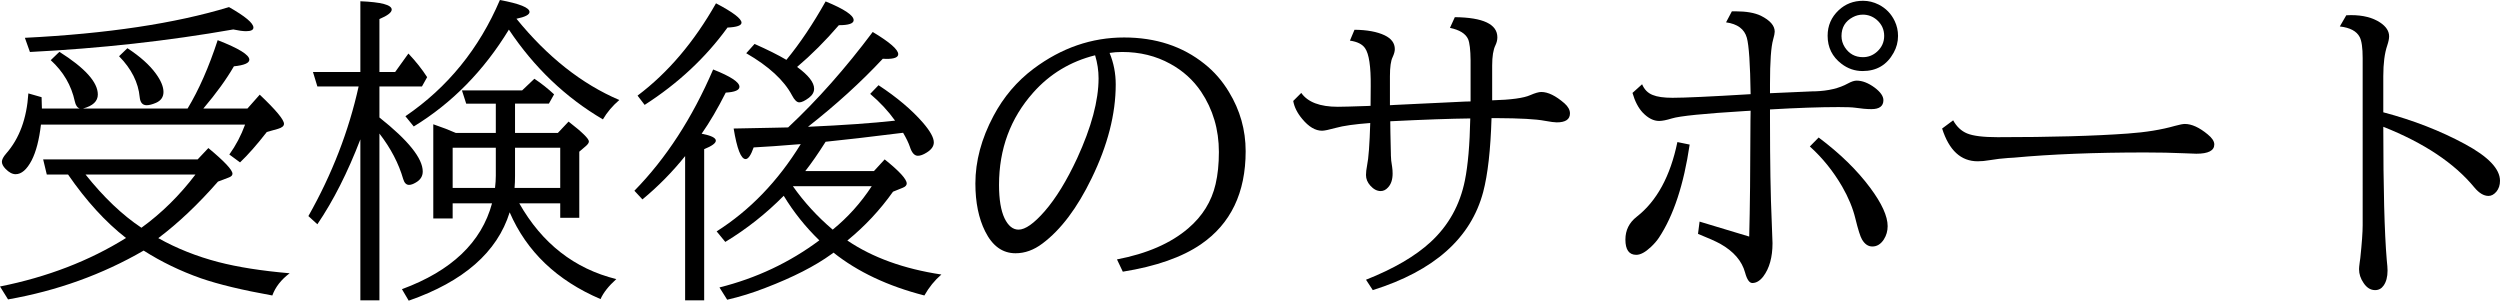
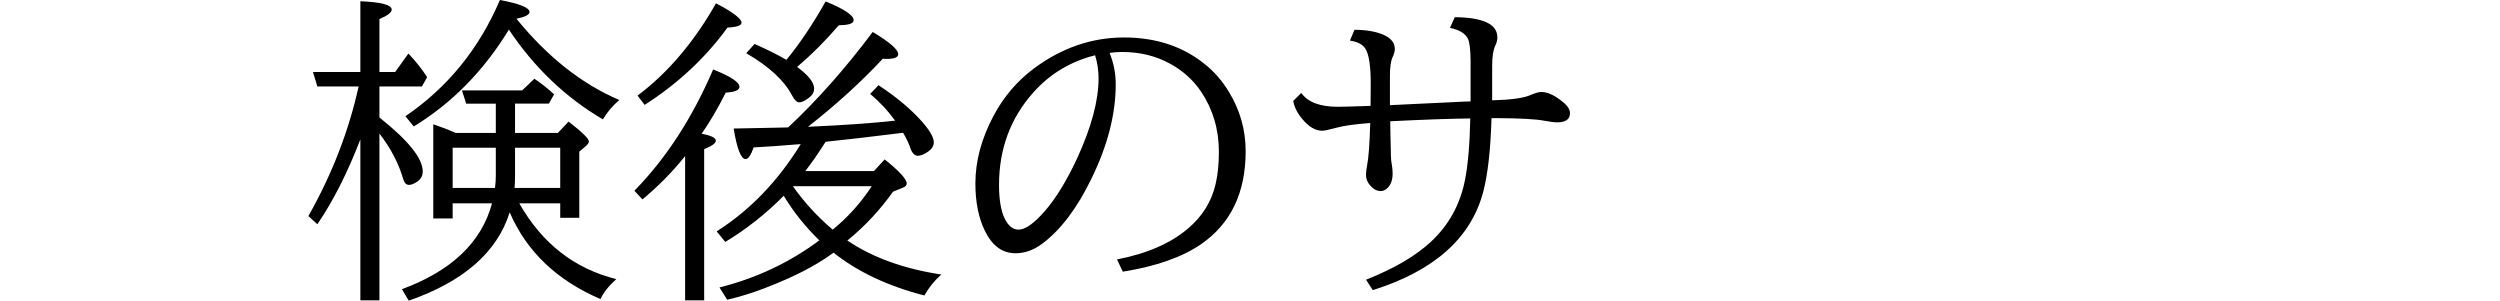
<svg xmlns="http://www.w3.org/2000/svg" id="a" width="395.275" height="47.539" viewBox="0 0 395.275 47.539">
-   <path d="M19.922,37.628c-3.237-2.523-6.292-5.868-9.164-10.036h-3.361l-.573-2.391h24.43l1.693-1.793c2.54,2.108,3.81,3.462,3.81,4.06,0,.266-.216.473-.647.622l-1.644.623c-3.121,3.569-6.267,6.549-9.438,8.939,2.904,1.628,6.076,2.889,9.513,3.786,3.071.797,6.823,1.386,11.256,1.768-1.345,1.013-2.258,2.183-2.739,3.512-4.731-.848-8.492-1.752-11.281-2.715-3.254-1.146-6.275-2.606-9.064-4.383-6.541,3.785-13.688,6.358-21.44,7.72l-1.271-2.042c7.471-1.494,14.111-4.051,19.922-7.67ZM6.475,19.698c-.282,2.407-.771,4.292-1.469,5.653-.764,1.461-1.61,2.191-2.54,2.191-.515,0-1.046-.282-1.594-.847-.383-.398-.573-.771-.573-1.12s.225-.78.673-1.295c2.092-2.375,3.262-5.545,3.511-9.513l2.092.598c.033.697.05,1.295.05,1.793h5.977c-.382-.133-.639-.506-.771-1.121-.548-2.54-1.818-4.715-3.811-6.524l1.37-1.32c4.05,2.557,6.076,4.806,6.076,6.749,0,1.062-.781,1.802-2.341,2.216h16.535c1.776-2.938,3.361-6.541,4.756-10.808,3.337,1.295,5.006,2.325,5.006,3.088,0,.532-.813.88-2.44,1.046-1.18,2.042-2.789,4.267-4.831,6.674h6.973l1.942-2.191c2.556,2.424,3.835,3.959,3.835,4.607,0,.349-.315.614-.946.797l-1.769.498c-1.561,2.009-2.972,3.611-4.233,4.807l-1.693-1.245c1.029-1.428,1.859-3.005,2.49-4.732H6.475ZM3.935,5.977c12.999-.647,23.757-2.266,32.273-4.856,2.573,1.461,3.86,2.54,3.86,3.237,0,.382-.391.573-1.171.573-.481,0-1.154-.091-2.017-.274-10.31,1.81-21.026,2.997-32.149,3.561l-.797-2.241ZM22.362,36.009c3.188-2.307,6.035-5.113,8.542-8.417H13.522c2.872,3.603,5.818,6.409,8.84,8.417ZM20.146,7.62c2.008,1.312,3.511,2.656,4.507,4.034.797,1.096,1.195,2.059,1.195,2.889,0,.797-.398,1.37-1.195,1.718-.581.249-1.07.374-1.469.374-.647,0-1.013-.423-1.096-1.27-.216-2.324-1.304-4.482-3.263-6.475l1.32-1.27Z" />
  <path d="M56.703,13.671h-6.524l-.697-2.291h7.495V.199c3.304.133,4.956.573,4.956,1.32,0,.448-.647.946-1.942,1.494v8.367h2.49l2.092-2.914c1.179,1.245,2.166,2.49,2.963,3.735l-.821,1.469h-6.724v4.906c4.565,3.62,6.848,6.467,6.848,8.542,0,.747-.365,1.328-1.096,1.743-.415.249-.771.373-1.07.373-.433,0-.739-.307-.922-.921-.714-2.474-1.967-4.873-3.76-7.197v26.372h-3.014v-25.451c-2.009,5.23-4.274,9.704-6.798,13.422l-1.42-1.295c3.735-6.607,6.384-13.438,7.944-20.495ZM88.578,32.149h-6.475c3.602,6.342,8.716,10.334,15.34,11.979-1.229,1.111-2.059,2.166-2.49,3.162-6.907-2.955-11.696-7.529-14.369-13.722-1.959,6.292-7.28,10.949-15.962,13.971l-1.071-1.817c7.836-2.889,12.584-7.413,14.244-13.572h-6.226v2.391h-3.062v-14.892c1.41.482,2.598.938,3.561,1.37h6.325v-4.632h-4.682l-.672-2.092h9.513l1.942-1.843c1.096.731,2.133,1.553,3.112,2.465l-.821,1.469h-5.354v4.632h6.773l1.693-1.793c2.142,1.66,3.213,2.706,3.213,3.138,0,.216-.166.465-.498.747l-1.021.872v10.459h-3.013v-2.291ZM81.655,2.963c4.896,6.026,10.317,10.31,16.261,12.85-1.079.93-1.942,1.951-2.59,3.063-5.91-3.47-10.866-8.201-14.866-14.194-3.969,6.508-8.981,11.613-15.041,15.315l-1.32-1.619c6.674-4.548,11.654-10.674,14.941-18.378,3.121.582,4.682,1.212,4.682,1.893,0,.432-.688.789-2.066,1.071ZM78.269,29.709c.083-.697.124-1.345.124-1.942v-4.408h-6.823v6.351h6.699ZM88.578,29.709v-6.351h-7.147v4.458c0,.681-.024,1.312-.074,1.893h7.222Z" />
  <path d="M110.939,21.142c1.494.283,2.242.647,2.242,1.096,0,.398-.615.847-1.844,1.345v23.907h-3.012v-22.811c-2.027,2.523-4.275,4.806-6.749,6.848l-1.271-1.369c4.996-5.097,9.146-11.489,12.451-19.175,2.771,1.096,4.158,2.009,4.158,2.739,0,.532-.721.838-2.166.921-1.262,2.507-2.531,4.673-3.811,6.5ZM100.805,15.116c4.797-3.602,8.932-8.467,12.402-14.593,2.689,1.411,4.033,2.432,4.033,3.063,0,.448-.738.706-2.217.772-3.453,4.765-7.818,8.84-13.098,12.227l-1.121-1.469ZM133.975,38.026c3.967,2.689,8.924,4.482,14.867,5.379-1.062.913-1.959,2.018-2.689,3.312-5.762-1.479-10.551-3.736-14.369-6.774-.1.084-.199.158-.299.225-2.607,1.893-6.102,3.677-10.484,5.354-1.992.779-4,1.402-6.025,1.867l-1.221-1.942c5.828-1.461,11.09-3.942,15.789-7.446-2.191-2.125-4.068-4.474-5.629-7.047-2.789,2.822-5.869,5.254-9.238,7.296l-1.369-1.668c5.262-3.337,9.693-7.936,13.297-13.796l-.996.075c-2.158.183-4.309.333-6.449.448-.432,1.229-.855,1.843-1.27,1.843-.732,0-1.363-1.61-1.893-4.831,1.576-.016,3.686-.058,6.324-.125l2.291-.05c4.615-4.316,9.072-9.347,13.373-15.091,2.689,1.61,4.033,2.781,4.033,3.511,0,.498-.613.747-1.842.747-.133,0-.332-.008-.598-.025-3.438,3.686-7.381,7.271-11.828,10.758,5.594-.249,10.184-.573,13.77-.971-1.078-1.51-2.391-2.922-3.934-4.233l1.32-1.37c2.92,1.926,5.262,3.901,7.021,5.927,1.146,1.329,1.719,2.366,1.719,3.113,0,.614-.383,1.154-1.146,1.619-.531.332-.988.498-1.369.498-.547,0-.971-.474-1.27-1.42-.217-.631-.572-1.37-1.07-2.216-.117.017-.258.034-.424.05-4.914.614-8.857,1.071-11.828,1.37-1.164,1.843-2.234,3.387-3.213,4.632h10.857l1.693-1.843c2.324,1.859,3.486,3.13,3.486,3.811,0,.282-.209.507-.623.672l-1.543.623c-2.061,2.905-4.467,5.479-7.223,7.72ZM124.338,9.463c2.141-2.606,4.209-5.686,6.201-9.239,2.953,1.212,4.432,2.2,4.432,2.963,0,.532-.781.797-2.34.797-2.127,2.474-4.326,4.673-6.6,6.599,1.793,1.312,2.689,2.457,2.689,3.437,0,.548-.273,1.03-.822,1.444-.646.482-1.154.722-1.52.722-.381,0-.764-.365-1.145-1.096-1.262-2.391-3.678-4.615-7.246-6.674l1.318-1.469c2.092.93,3.77,1.768,5.031,2.515ZM131.658,36.308c2.391-1.942,4.449-4.233,6.176-6.873h-12.475c1.775,2.524,3.875,4.815,6.299,6.873Z" />
  <path d="M176.607,41.015c4.748-.913,8.5-2.549,11.256-4.906,2.258-1.926,3.702-4.258,4.334-6.997.348-1.478.522-3.171.522-5.08,0-3.553-.938-6.732-2.813-9.538-1.246-1.843-2.873-3.312-4.881-4.408-2.259-1.245-4.79-1.868-7.596-1.868-.714,0-1.378.05-1.992.149.647,1.578.971,3.237.971,4.98,0,4.682-1.27,9.629-3.81,14.842-2.274,4.698-4.864,8.135-7.77,10.31-1.361,1.03-2.781,1.544-4.259,1.544-2.059,0-3.66-1.153-4.806-3.461-1.029-2.059-1.544-4.582-1.544-7.57,0-3.536.954-7.098,2.863-10.684,1.594-3.004,3.711-5.495,6.351-7.471,4.399-3.287,9.164-4.931,14.294-4.931,5.014,0,9.255,1.395,12.725,4.184,1.527,1.212,2.814,2.689,3.86,4.433,1.76,2.889,2.64,6.01,2.64,9.363,0,6.574-2.357,11.48-7.072,14.718-2.972,2.042-7.089,3.486-12.352,4.333l-.922-1.942ZM173.146,8.741c-3.901.98-7.164,2.947-9.787,5.902-3.603,4.051-5.403,8.915-5.403,14.593,0,2.291.29,4.051.872,5.279.58,1.195,1.319,1.793,2.216,1.793,1.062,0,2.44-.971,4.134-2.913,1.776-2.042,3.486-4.831,5.13-8.367,2.258-4.915,3.387-9.131,3.387-12.651,0-1.211-.183-2.424-.548-3.636Z" />
  <path d="M232.514,16.037v-6.5c-.017-1.66-.149-2.78-.398-3.362-.398-.863-1.354-1.453-2.863-1.768l.771-1.693c4.482.05,6.724,1.112,6.724,3.188,0,.415-.1.831-.299,1.245-.349.697-.522,1.768-.522,3.212v5.503c2.988-.083,4.996-.357,6.025-.822.764-.332,1.346-.498,1.744-.498,1.062,0,2.282.598,3.66,1.793.581.515.871,1.046.871,1.594,0,.946-.697,1.419-2.092,1.419-.348,0-.979-.083-1.893-.249-1.361-.265-3.901-.407-7.619-.423h-.797c-.15,5.014-.59,8.907-1.32,11.68-1.942,7.305-7.762,12.477-17.457,15.514l-1.07-1.643c4.399-1.744,7.811-3.735,10.234-5.978,2.822-2.605,4.624-5.852,5.404-9.736.481-2.374.764-5.637.847-9.787-3.104.034-7.321.183-12.65.448,0,.697.008,1.312.024,1.843.051,1.976.075,3.097.075,3.362v.174c0,.482.066,1.096.199,1.843.05.333.075.682.075,1.046,0,.963-.25,1.702-.748,2.217-.332.365-.714.548-1.145.548-.582,0-1.13-.29-1.645-.872-.447-.498-.672-1.054-.672-1.668,0-.415.058-.922.174-1.52.232-1.096.398-3.328.498-6.699-2.457.183-4.274.44-5.453.772-1.079.299-1.802.448-2.166.448-1.063,0-2.109-.623-3.139-1.868-.78-.93-1.253-1.876-1.419-2.839l1.271-1.27c1.028,1.461,2.954,2.191,5.777,2.191.68,0,2.224-.041,4.631-.125l.549-.025c0-.315.008-1.345.024-3.088.033-3.121-.266-5.13-.896-6.026-.432-.631-1.229-1.029-2.391-1.195l.722-1.718c1.976.017,3.562.308,4.757.872,1.079.515,1.618,1.245,1.618,2.191,0,.349-.116.772-.348,1.27-.283.564-.424,1.569-.424,3.013v4.582l.896-.05,3.611-.174,3.71-.174,3.61-.174.922-.025Z" />
-   <path d="M265.211,22.462l1.941.398c-.93,6.325-2.548,11.231-4.855,14.718-.332.498-.756.987-1.27,1.469-.881.831-1.652,1.245-2.316,1.245-1.146,0-1.719-.805-1.719-2.415,0-1.478.598-2.681,1.793-3.611,3.171-2.474,5.312-6.408,6.426-11.804ZM268.722,35.038l7.845,2.365c.115-4.316.182-10.442.199-18.378l.024-1.519-.872.05c-6.508.398-10.367.789-11.579,1.17-.863.266-1.536.398-2.017.398-.881,0-1.744-.439-2.59-1.32-.697-.747-1.237-1.784-1.619-3.113l1.52-1.37c.348.831.904,1.395,1.668,1.693.714.299,1.76.448,3.138.448,1.909,0,6.026-.19,12.352-.573-.066-4.748-.266-7.72-.598-8.915-.382-1.378-1.478-2.191-3.287-2.44l.921-1.743h.598c1.677,0,3.005.233,3.984.697,1.461.731,2.191,1.569,2.191,2.515,0,.249-.083.664-.248,1.245-.333,1.146-.498,3.486-.498,7.022v1.469c2.157-.1,4.424-.199,6.798-.299h.323c2.092-.066,3.827-.481,5.205-1.245.548-.299,1.004-.448,1.369-.448.896,0,1.844.365,2.84,1.096.929.697,1.395,1.361,1.395,1.992,0,.946-.632,1.419-1.893,1.419-.731,0-1.594-.075-2.59-.224-.466-.066-1.329-.1-2.59-.1-2.956,0-6.574.125-10.857.374v1.569c0,6.74.091,12.128.273,16.162.083,1.959.125,3.097.125,3.411,0,2.226-.49,3.985-1.47,5.28-.531.68-1.104,1.021-1.718,1.021-.466,0-.848-.548-1.146-1.644-.498-1.843-1.81-3.362-3.934-4.558-.731-.398-1.901-.921-3.512-1.568l.249-1.942ZM287.548,21.74c3.37,2.524,6.084,5.171,8.144,7.944,1.842,2.475,2.764,4.499,2.764,6.076,0,.764-.199,1.461-.598,2.092-.481.747-1.088,1.121-1.818,1.121-.664,0-1.212-.374-1.643-1.121-.267-.448-.615-1.552-1.047-3.312-.398-1.644-1.096-3.328-2.092-5.056-1.411-2.424-3.112-4.532-5.104-6.325l1.395-1.419ZM294.57.125c.847,0,1.668.199,2.465.598,1.146.582,1.992,1.453,2.541,2.615.348.731.522,1.511.522,2.341,0,.946-.232,1.834-.697,2.665-1.062,1.926-2.698,2.889-4.905,2.889-1.229,0-2.342-.382-3.338-1.146-1.461-1.112-2.191-2.59-2.191-4.433,0-1.594.581-2.938,1.744-4.034,1.062-.996,2.349-1.494,3.859-1.494ZM294.521,2.316c-.548,0-1.071.133-1.569.398-1.195.631-1.793,1.627-1.793,2.988,0,.631.175,1.22.523,1.768.681,1.046,1.635,1.569,2.863,1.569.848,0,1.594-.29,2.242-.872.746-.681,1.12-1.51,1.12-2.49,0-1.012-.391-1.859-1.171-2.54-.646-.548-1.386-.822-2.216-.822Z" />
-   <path d="M308.814,19.025c.548.996,1.278,1.685,2.191,2.067.946.398,2.557.598,4.831.598,8.45,0,15.307-.19,20.569-.573,2.855-.199,5.354-.606,7.496-1.22.729-.199,1.244-.299,1.543-.299,1.079,0,2.283.548,3.611,1.644.697.564,1.046,1.096,1.046,1.594,0,.98-.946,1.469-2.839,1.469-.349,0-1.013-.024-1.992-.074-1.843-.083-3.877-.125-6.102-.125-7.952,0-14.875.274-20.768.822-.117,0-.407.017-.872.05-.979.066-1.968.183-2.964.349-.664.116-1.286.174-1.867.174-2.656,0-4.532-1.727-5.628-5.18l1.743-1.295Z" />
-   <path d="M370.971,2.416c.332-.016.581-.025.747-.025,1.893,0,3.428.39,4.606,1.17.947.631,1.42,1.361,1.42,2.191,0,.365-.1.847-.299,1.444-.415,1.212-.623,2.831-.623,4.856v5.703c4.715,1.245,9.023,2.922,12.925,5.03,3.686,1.993,5.528,3.926,5.528,5.802,0,.682-.191,1.254-.572,1.719-.383.448-.797.672-1.246.672-.746,0-1.494-.448-2.24-1.345-3.155-3.835-7.953-7.031-14.395-9.587,0,9.729.183,16.751.549,21.068.082.747.124,1.304.124,1.668,0,.996-.208,1.785-.622,2.366-.333.481-.781.722-1.346.722-.714,0-1.319-.373-1.817-1.12-.481-.697-.722-1.428-.722-2.191,0-.199.032-.548.1-1.046.032-.166.065-.407.1-.722.248-2.357.373-4.085.373-5.181V9.189c0-1.627-.158-2.739-.473-3.337-.482-.93-1.528-1.485-3.139-1.668l1.021-1.768Z" />
+   <path d="M308.814,19.025l1.743-1.295Z" />
</svg>